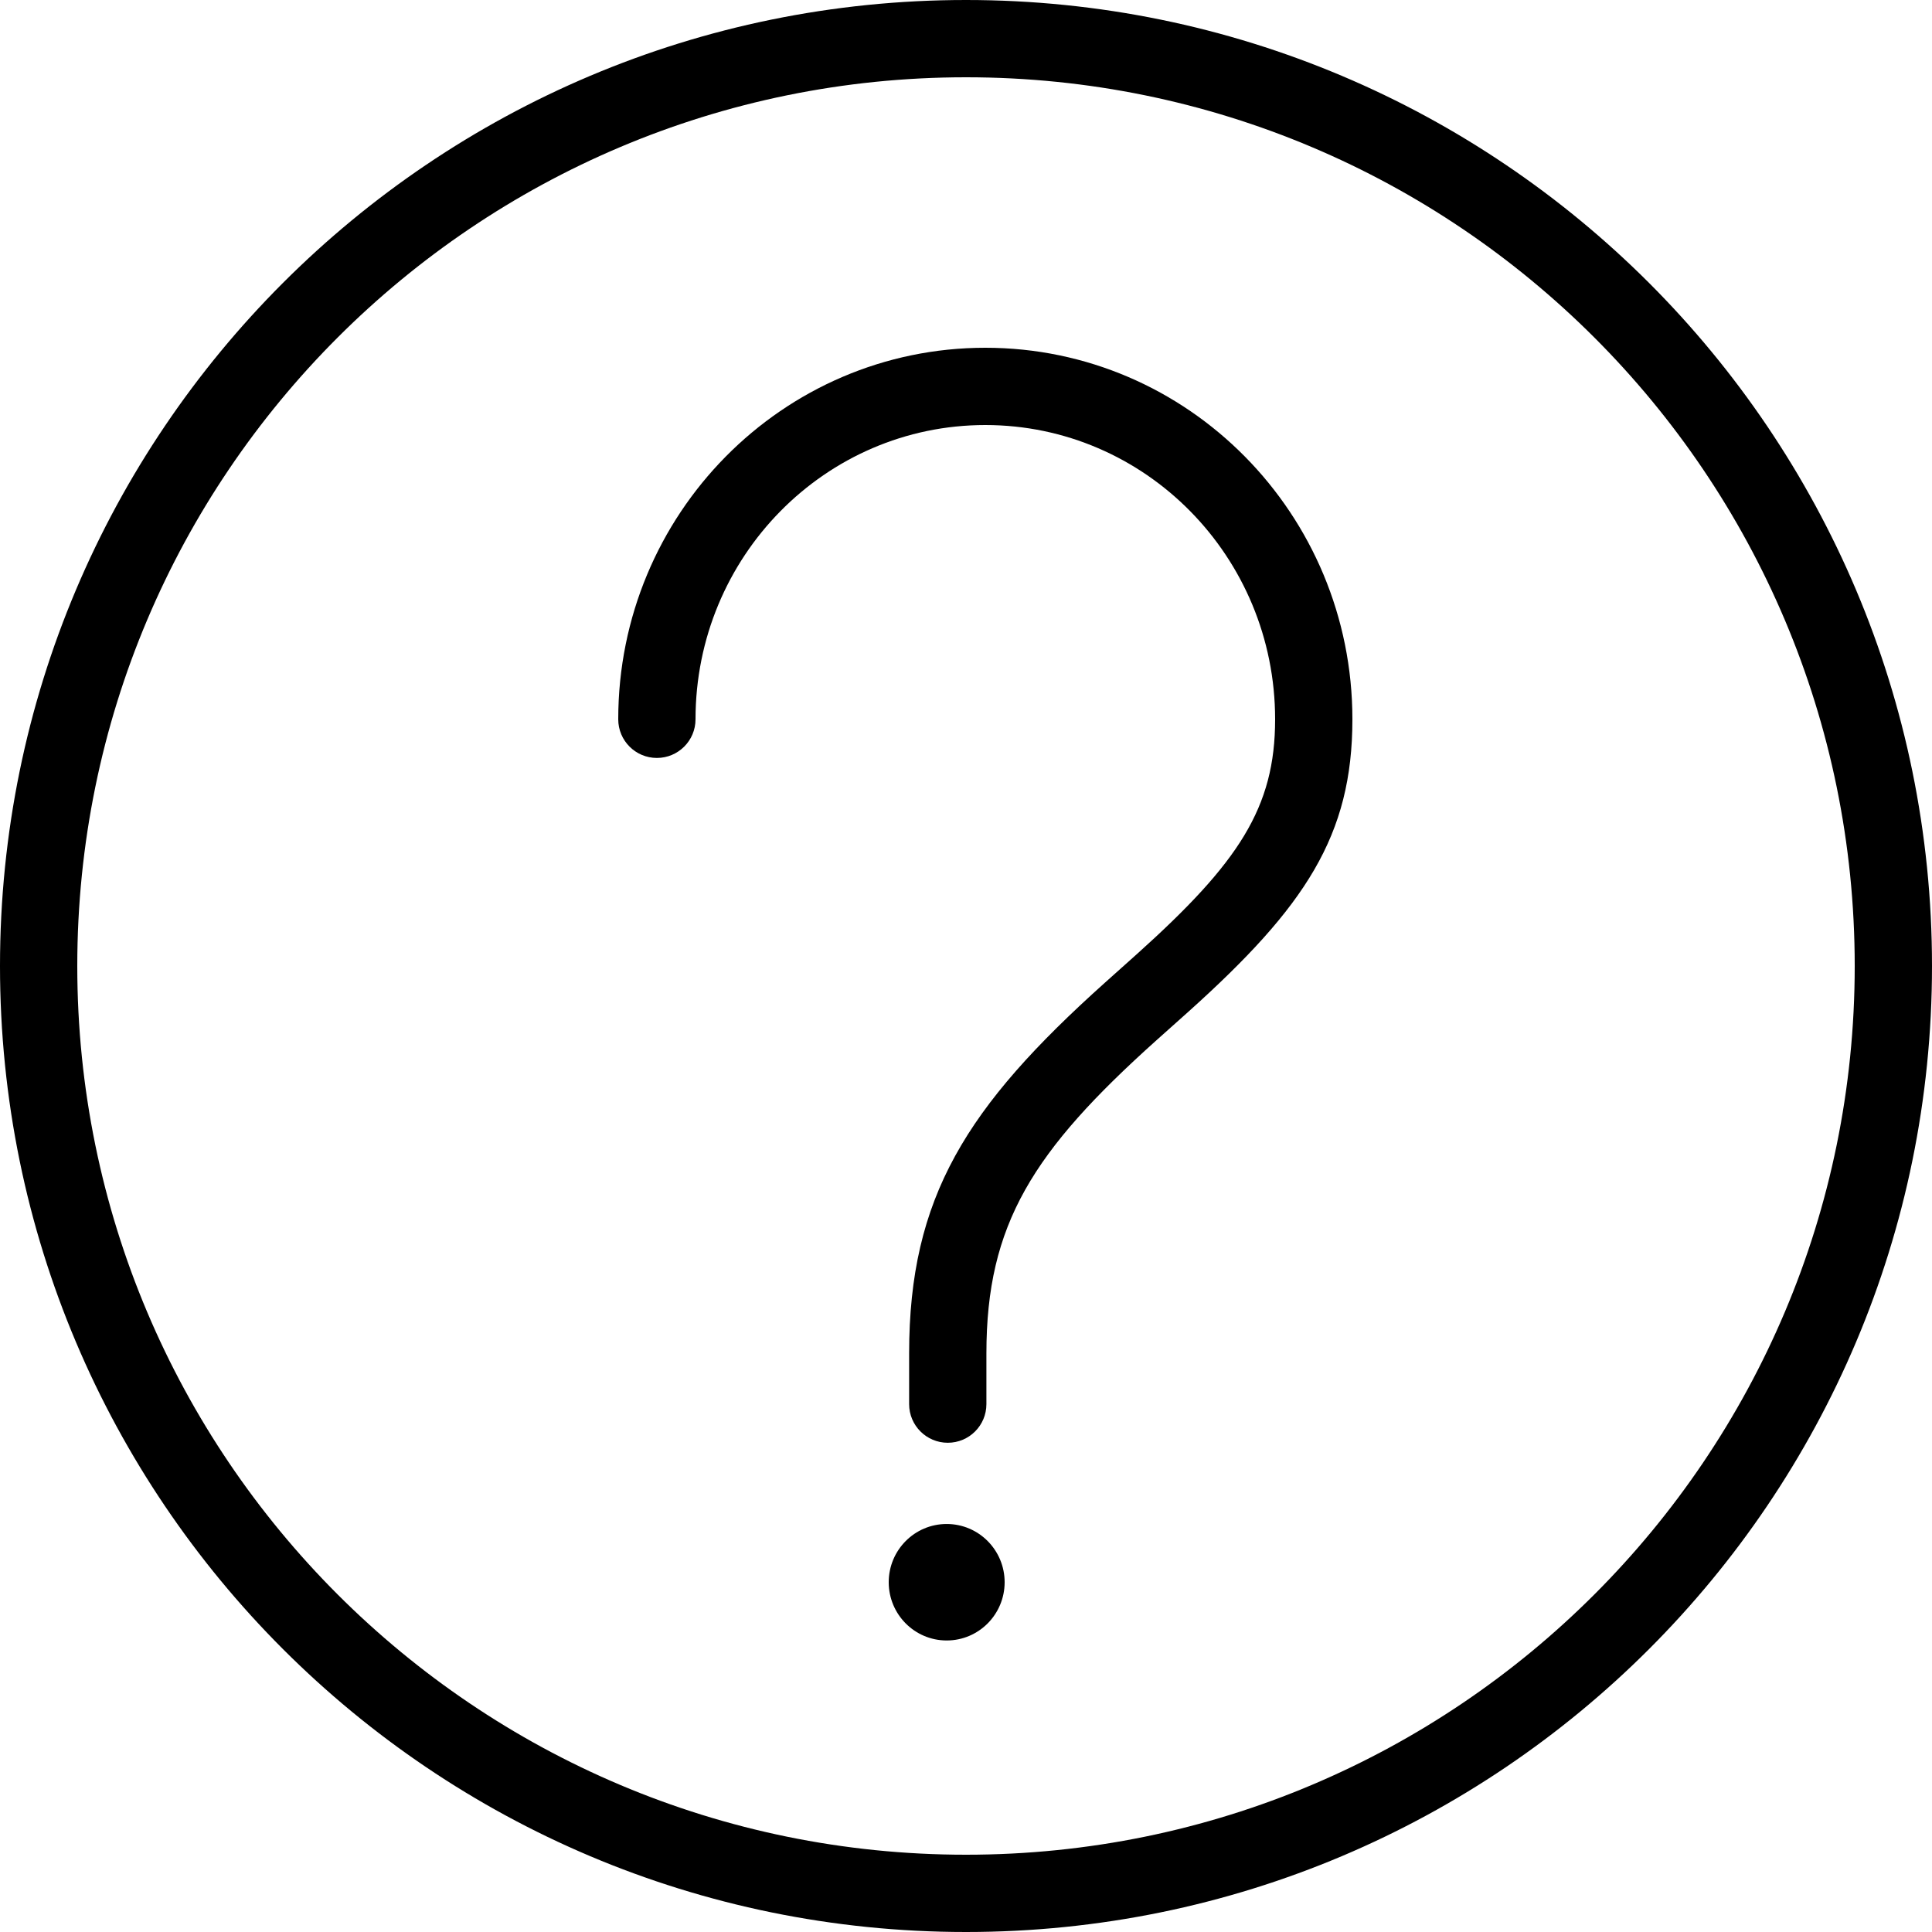
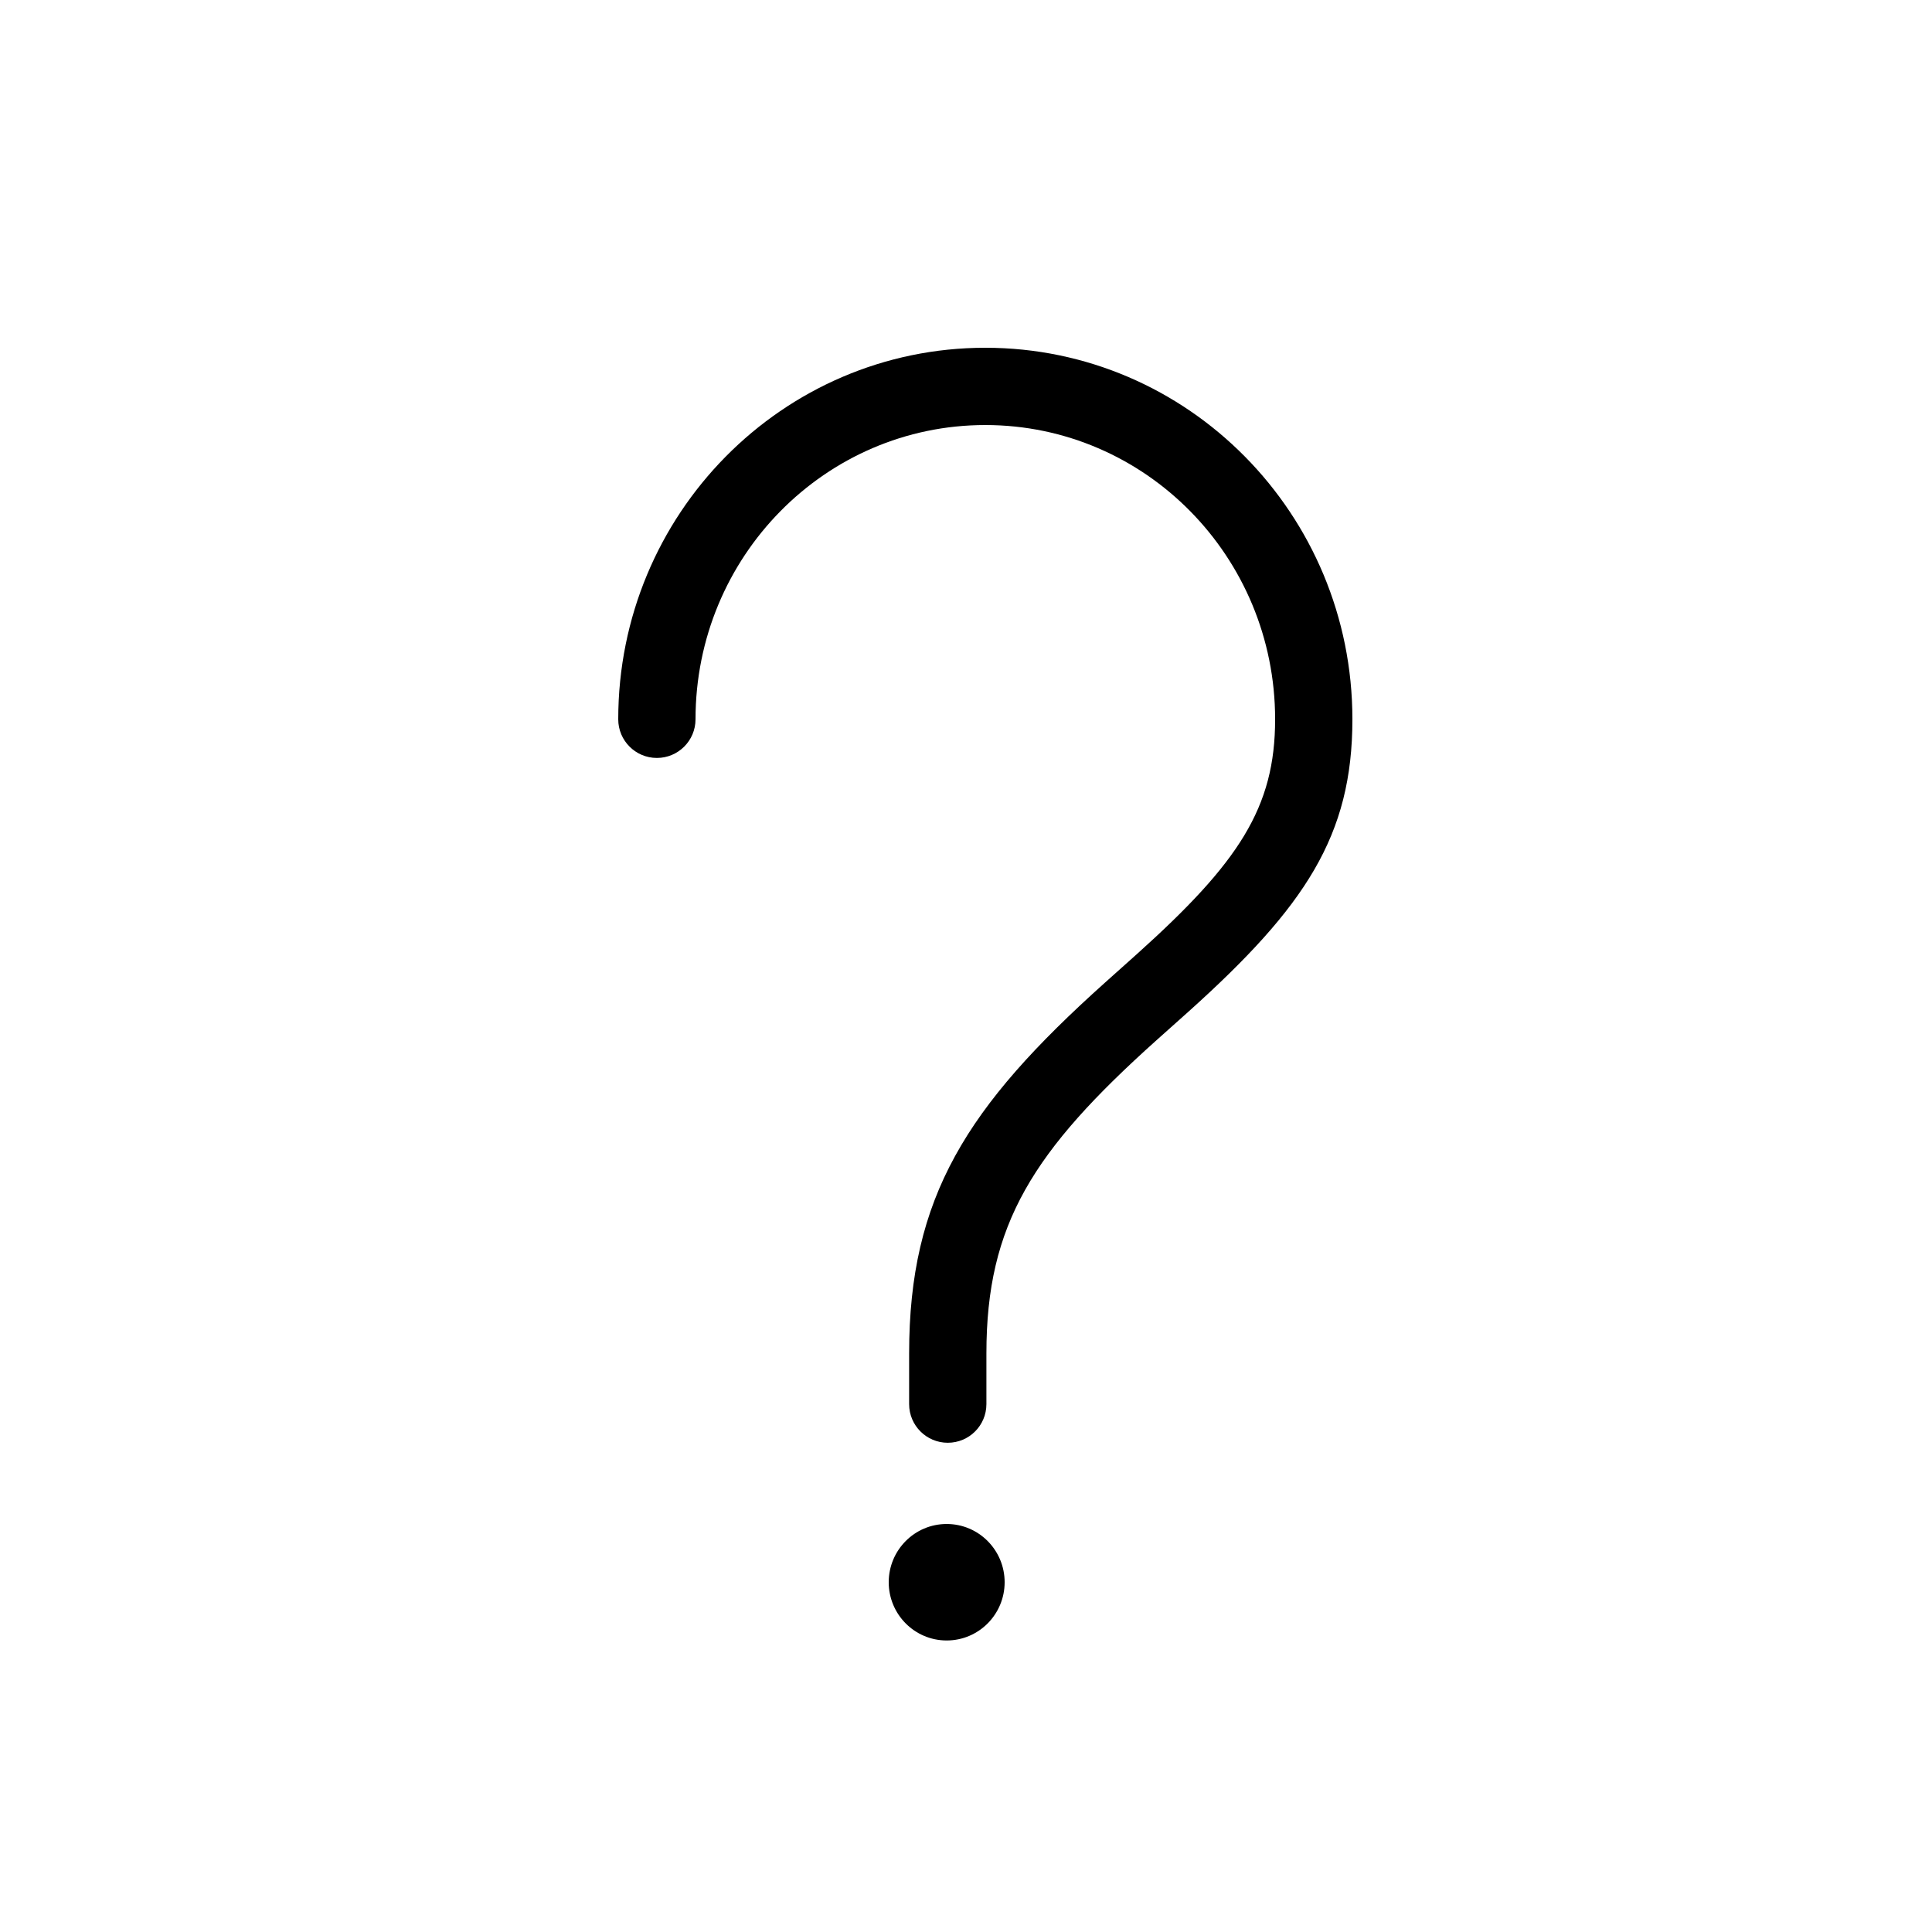
<svg xmlns="http://www.w3.org/2000/svg" width="48" height="48" viewBox="0 0 48 48" fill="none">
-   <path fill-rule="evenodd" clip-rule="evenodd" d="M0 24C0 37.255 10.745 48 24 48C37.255 48 48 37.255 48 24C48 10.745 37.255 0 24 0C10.745 0 0 10.745 0 24ZM46.08 24C46.08 36.194 36.194 46.08 24 46.08C11.806 46.08 1.92 36.194 1.92 24C1.92 11.806 11.806 1.92 24 1.92C36.194 1.92 46.08 11.806 46.08 24Z" fill="black" />
  <path d="M17.28 17.871C17.28 18.401 16.85 18.831 16.32 18.831C15.79 18.831 15.36 18.401 15.36 17.871C15.36 12.775 19.439 8.64 24.48 8.64C29.52 8.64 33.6 12.775 33.6 17.871C33.6 20.762 32.428 22.528 29.532 25.13C29.382 25.264 28.845 25.743 28.735 25.842C25.661 28.598 24.507 30.415 24.507 33.625V34.885C24.507 35.415 24.078 35.845 23.547 35.845C23.017 35.845 22.587 35.415 22.587 34.885V33.625C22.587 29.742 24.012 27.498 27.453 24.413C27.566 24.311 28.103 23.833 28.248 23.702C30.774 21.433 31.68 20.068 31.68 17.871C31.68 13.83 28.454 10.56 24.48 10.56C20.506 10.56 17.28 13.83 17.28 17.871Z" fill="black" />
-   <path d="M23.52 37.863C24.318 37.863 24.96 38.514 24.96 39.31C24.96 40.107 24.318 40.757 23.52 40.757C22.722 40.757 22.08 40.107 22.08 39.31C22.08 38.514 22.722 37.863 23.52 37.863Z" fill="black" />
+   <path d="M23.52 37.863C24.318 37.863 24.96 38.514 24.96 39.31C24.96 40.107 24.318 40.757 23.52 40.757C22.722 40.757 22.08 40.107 22.08 39.31C22.08 38.514 22.722 37.863 23.52 37.863" fill="black" />
</svg>